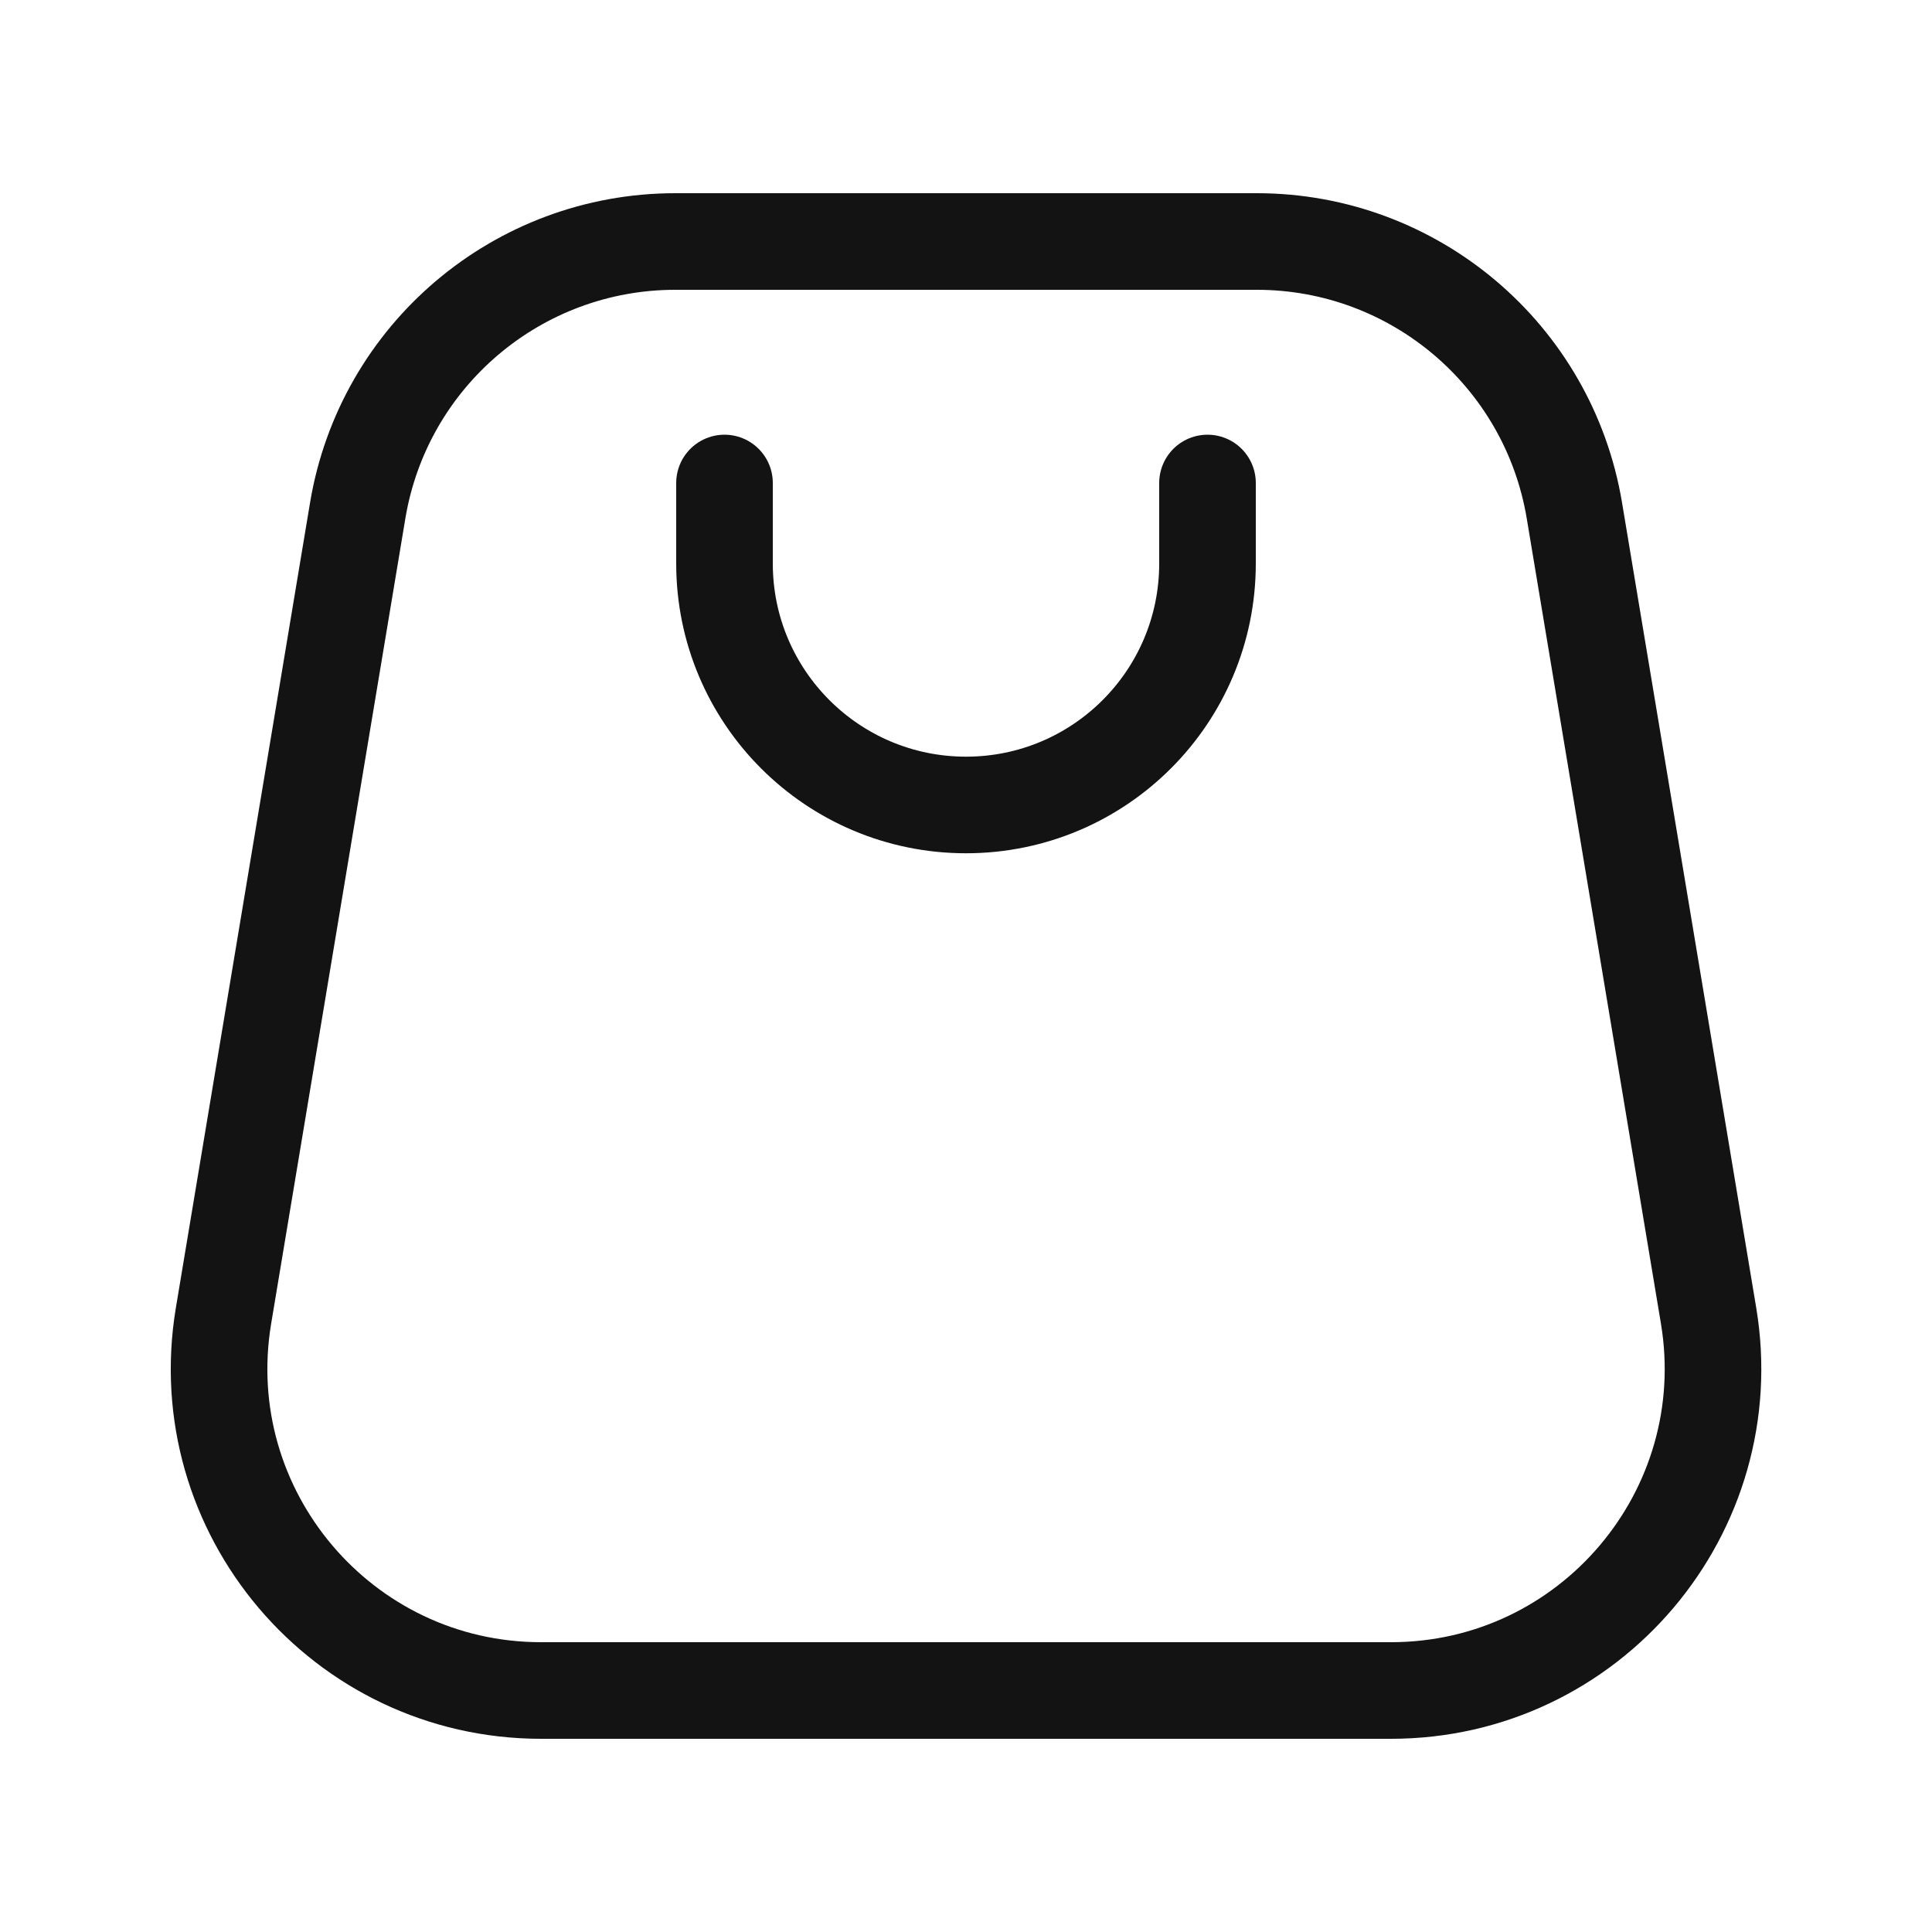
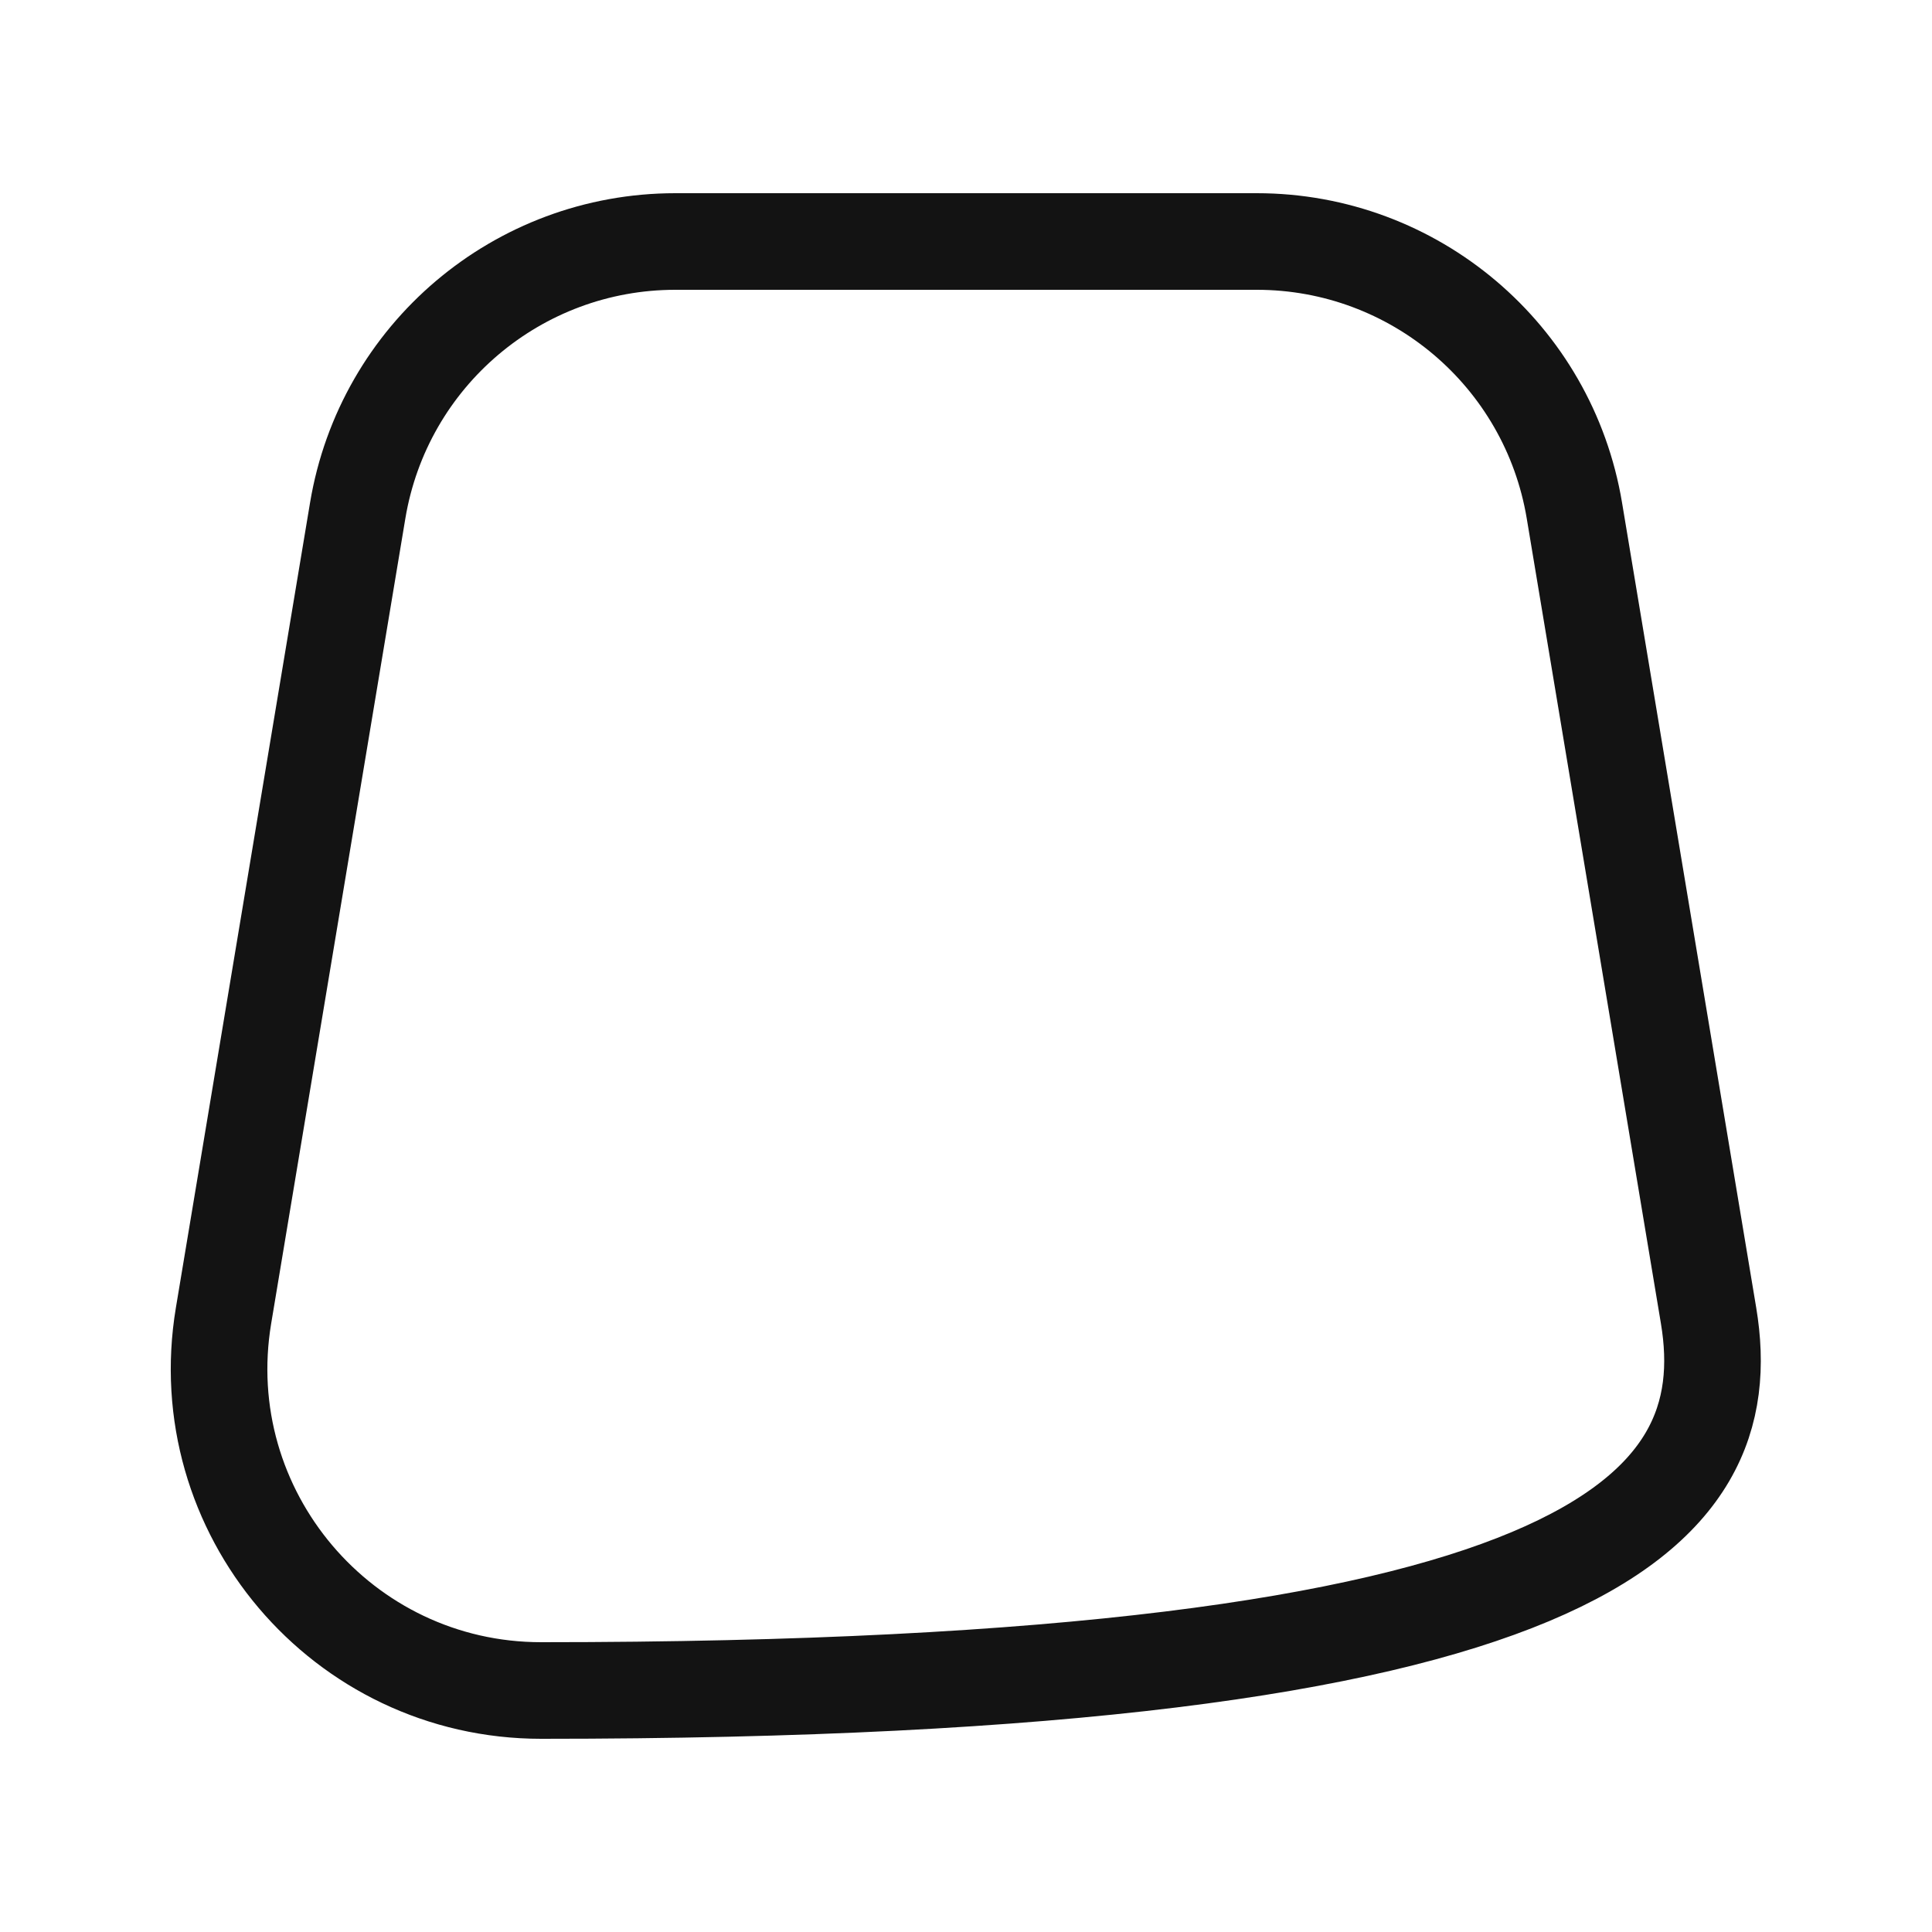
<svg xmlns="http://www.w3.org/2000/svg" width="20" height="20" viewBox="0 0 20 20" fill="none">
-   <path d="M7.5 5L7.5 5.833C7.5 7.214 8.619 8.333 10 8.333C11.381 8.333 12.5 7.214 12.5 5.833V5" stroke="#131313" stroke-linecap="round" stroke-linejoin="round" />
-   <path d="M13.01 2.5H6.991C5.361 2.5 3.971 3.678 3.703 5.285L2.314 13.619C1.975 15.65 3.542 17.5 5.602 17.5H14.399C16.459 17.5 18.025 15.65 17.687 13.619L16.298 5.285C16.03 3.678 14.639 2.5 13.01 2.5Z" stroke="#131313" stroke-linejoin="round" />
+   <path d="M13.01 2.5H6.991C5.361 2.5 3.971 3.678 3.703 5.285L2.314 13.619C1.975 15.65 3.542 17.5 5.602 17.5C16.459 17.5 18.025 15.65 17.687 13.619L16.298 5.285C16.03 3.678 14.639 2.5 13.01 2.5Z" stroke="#131313" stroke-linejoin="round" />
</svg>